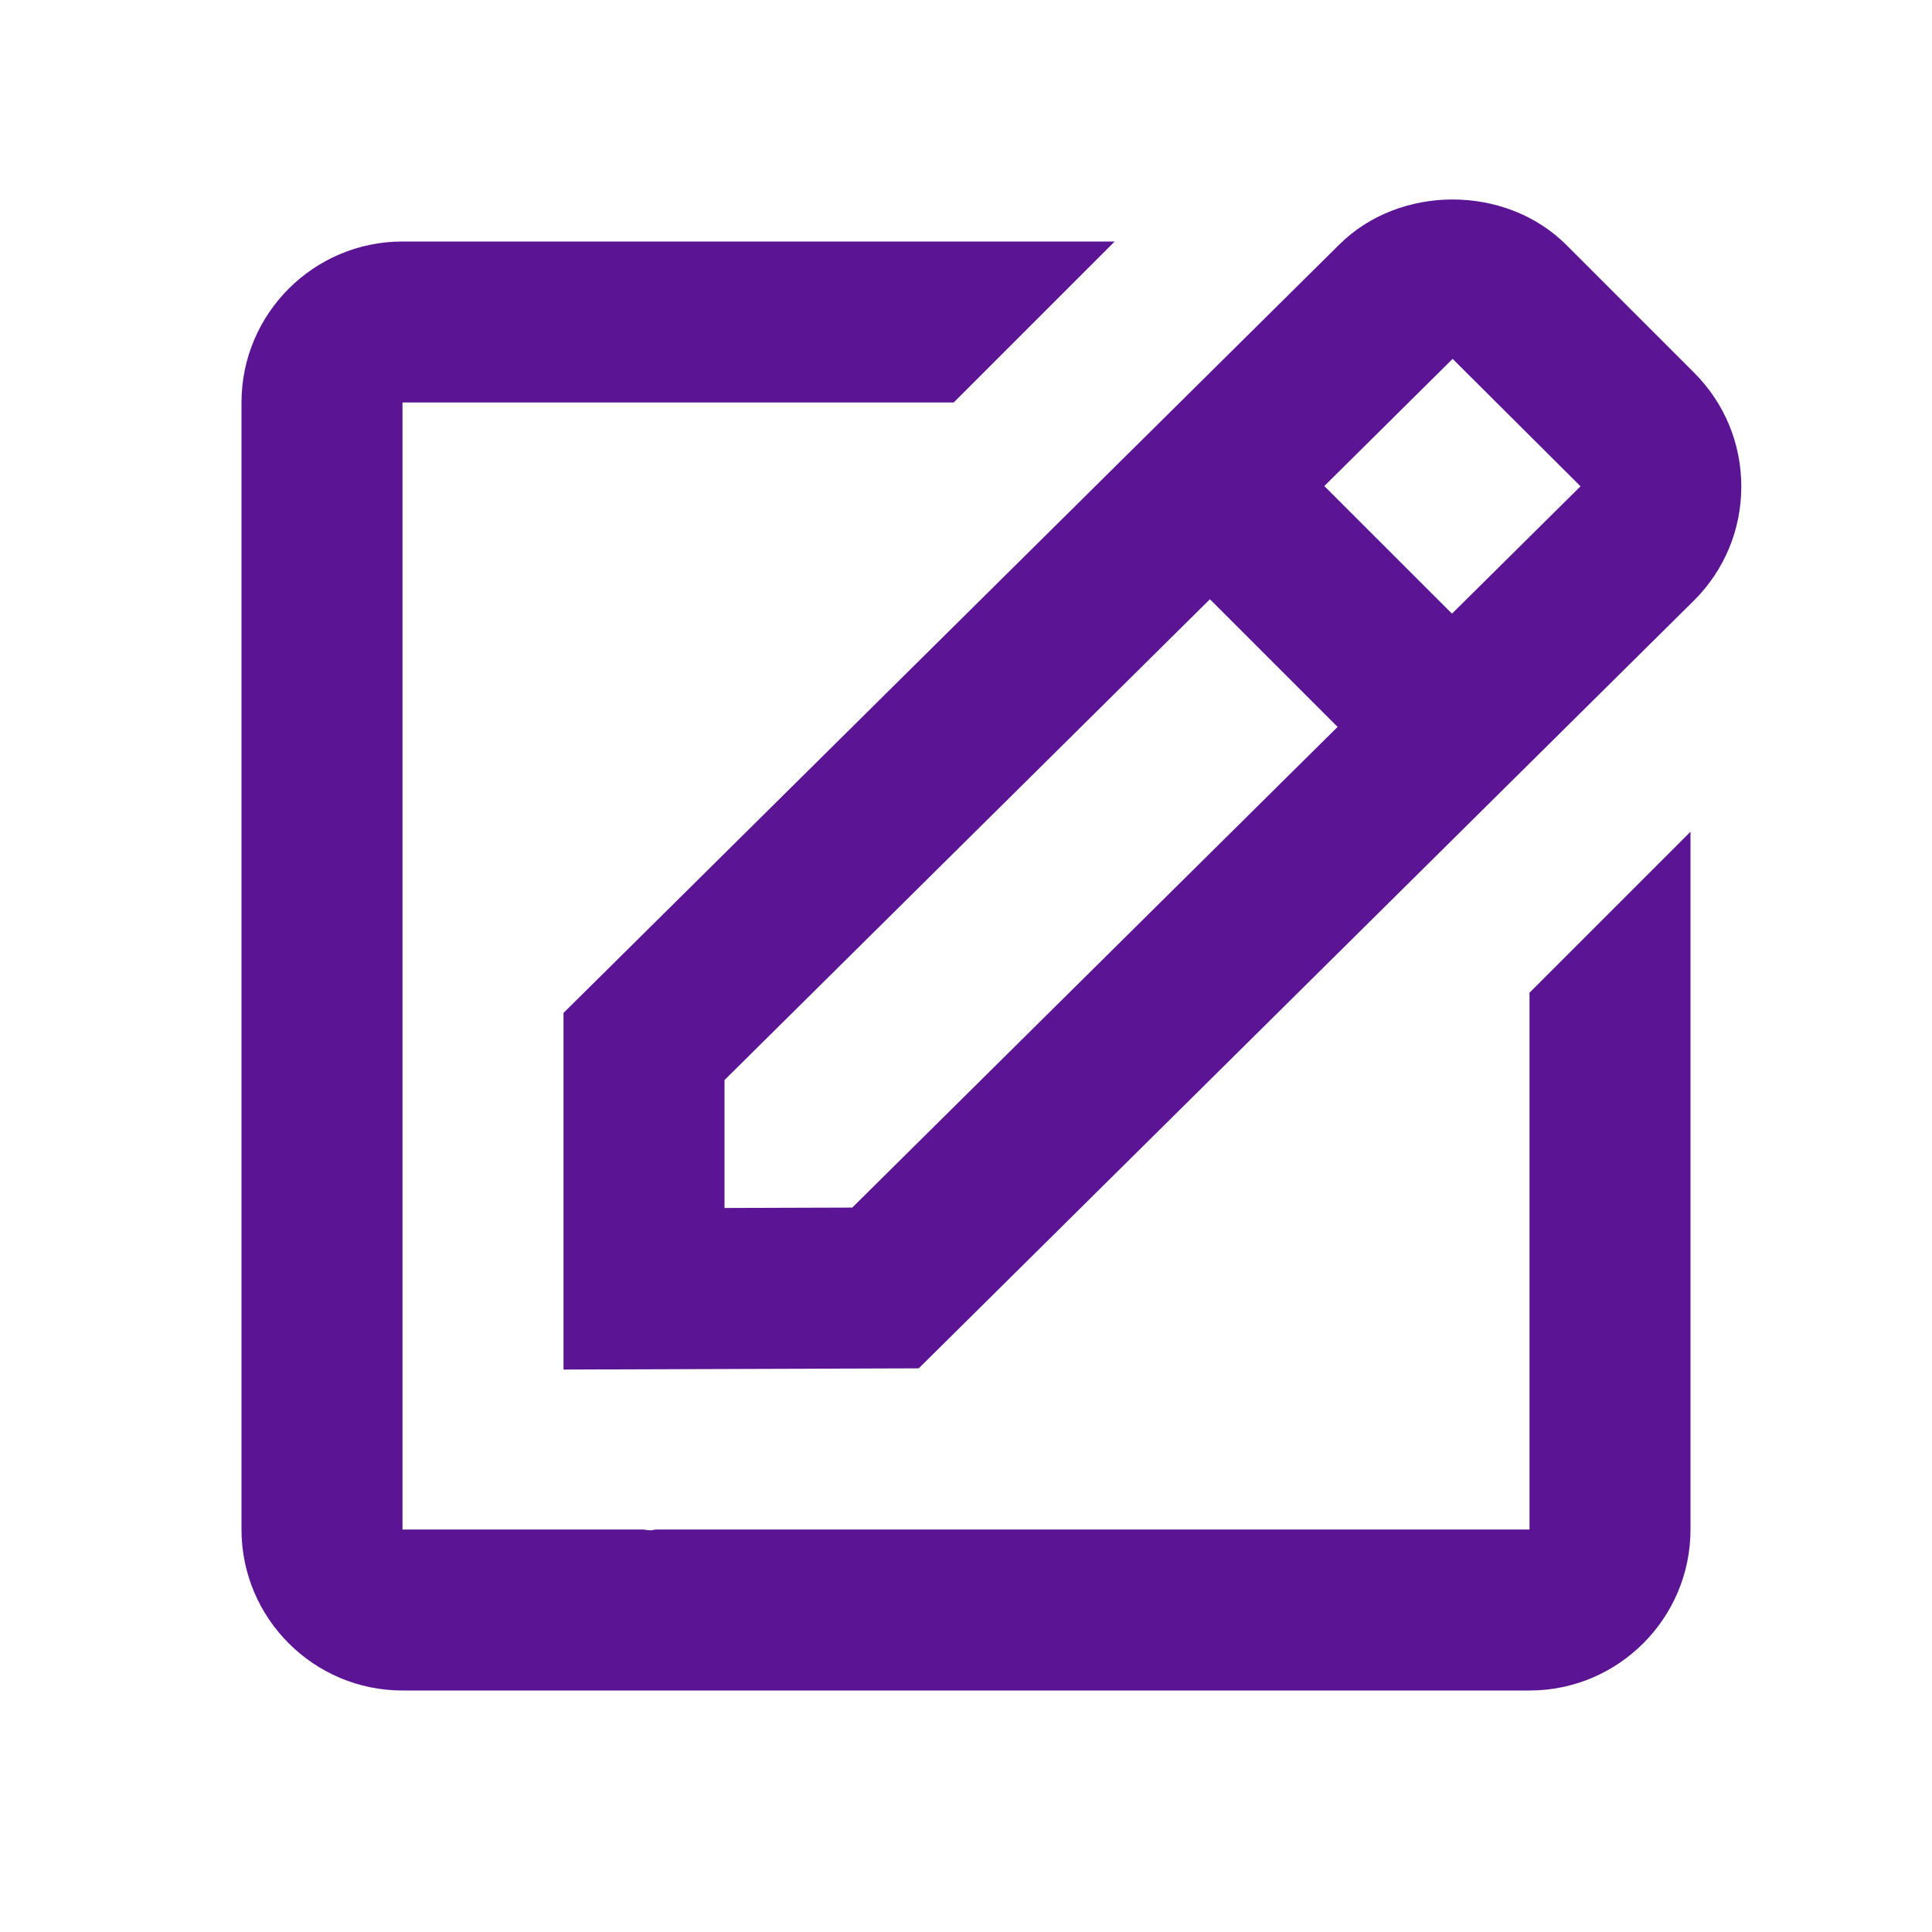
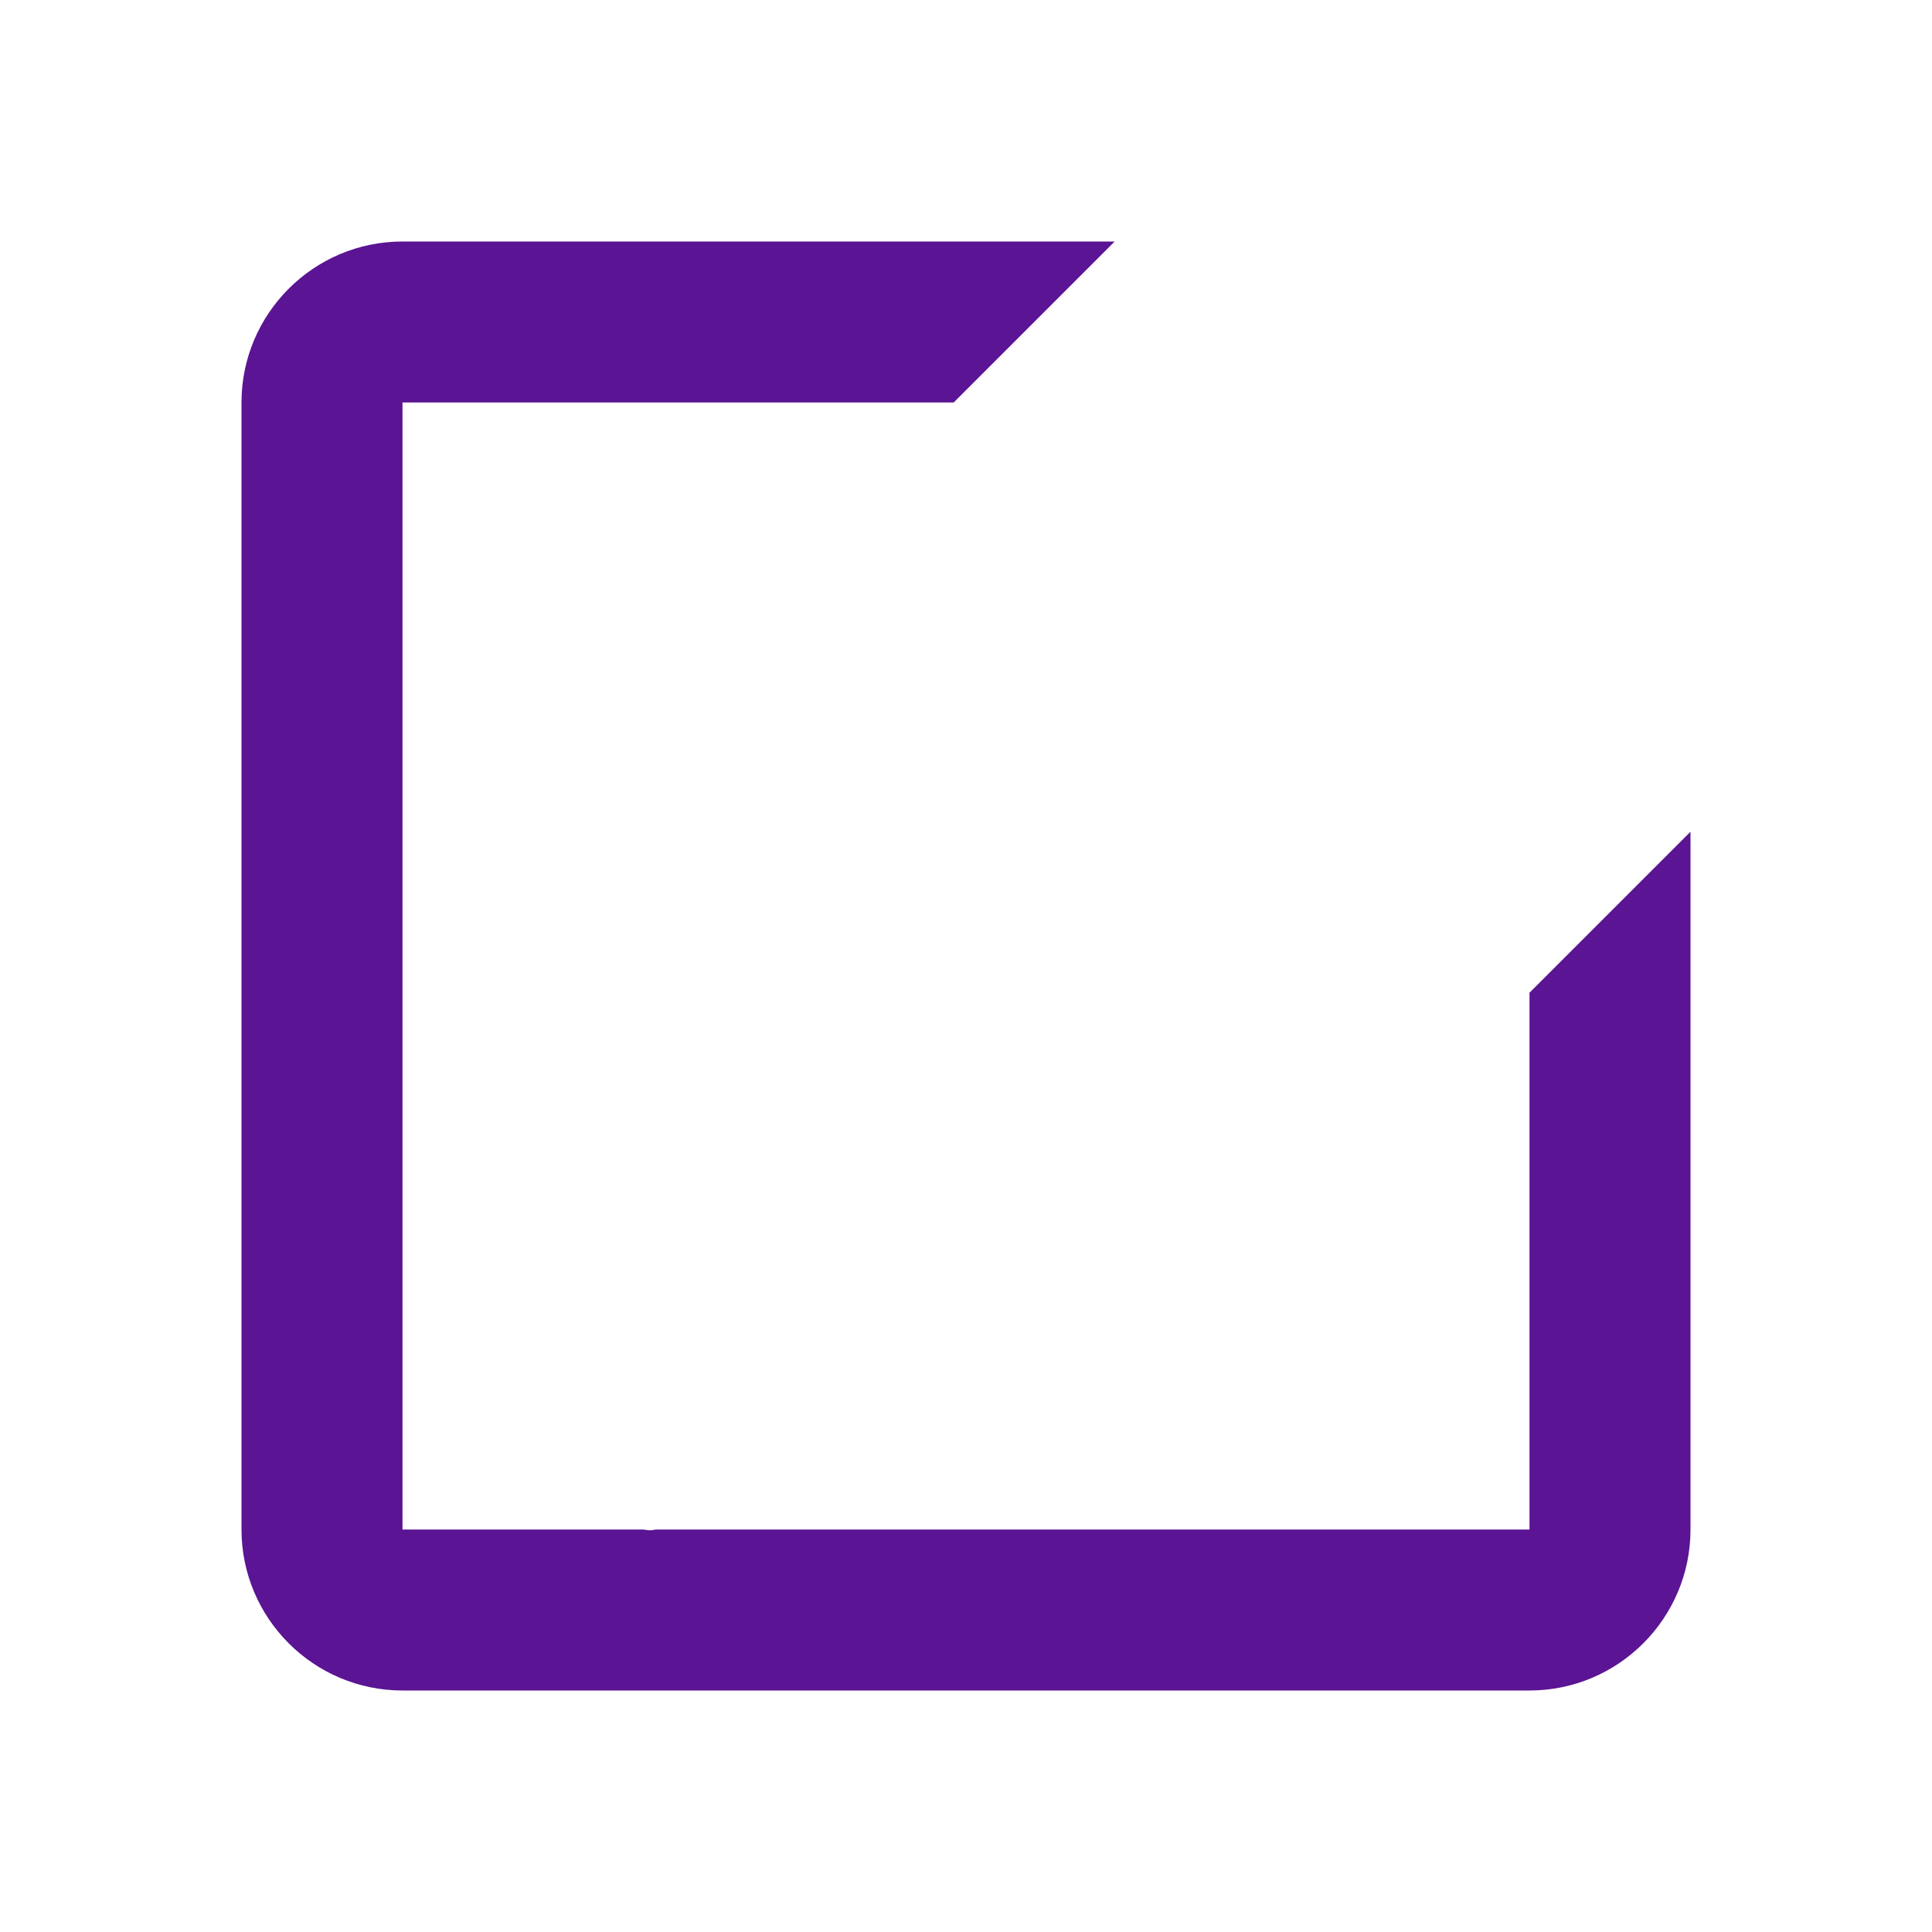
<svg xmlns="http://www.w3.org/2000/svg" width="24" height="24" viewBox="0 0 24 24" fill="none">
-   <path d="M7 17.013L11.413 16.998L21.045 7.458C21.423 7.08 21.631 6.578 21.631 6.044C21.631 5.51 21.423 5.008 21.045 4.63L19.459 3.044C18.703 2.288 17.384 2.292 16.634 3.041L7 12.583V17.013ZM18.045 4.458L19.634 6.041L18.037 7.623L16.451 6.038L18.045 4.458ZM9 13.417L15.03 7.444L16.616 9.03L10.587 15.001L9 15.006V13.417Z" fill="#5B1493" />
  <path d="M5 21H19C20.103 21 21 20.103 21 19V10.332L19 12.332V19H8.158C8.132 19 8.105 19.01 8.079 19.01C8.046 19.01 8.013 19.001 7.979 19H5V5H11.847L13.847 3H5C3.897 3 3 3.897 3 5V19C3 20.103 3.897 21 5 21Z" fill="#5B1493" />
</svg>